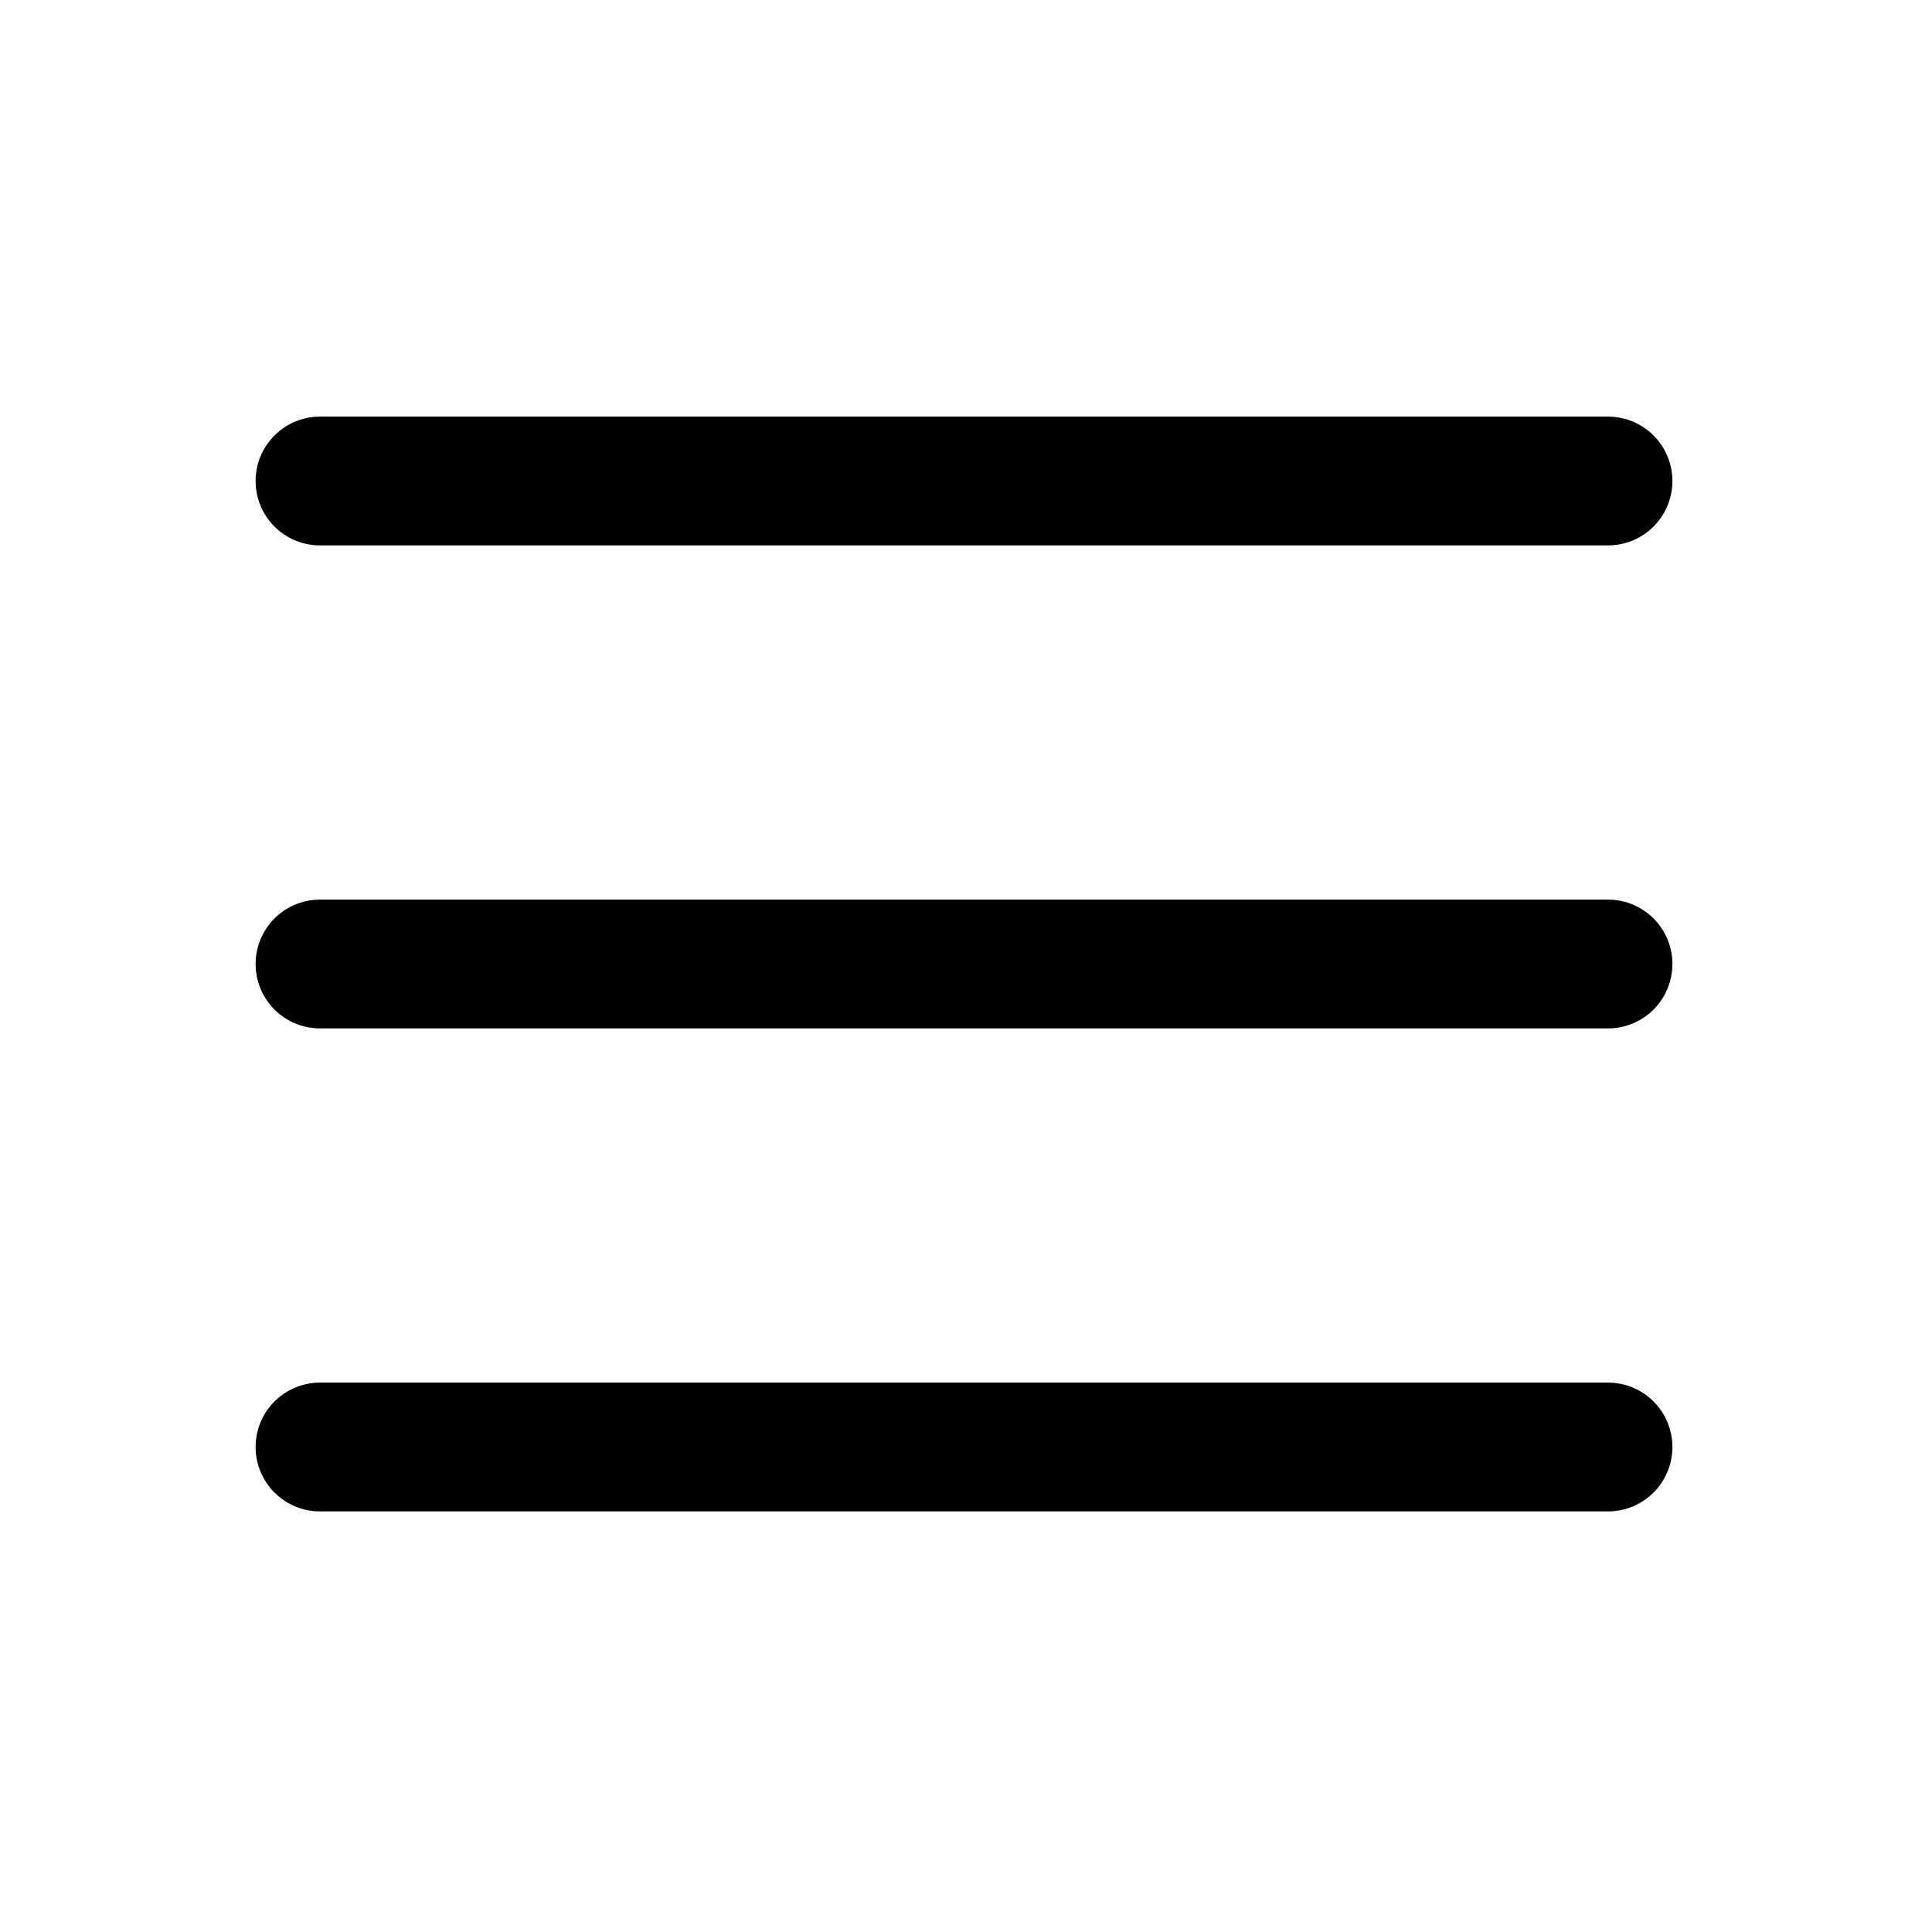
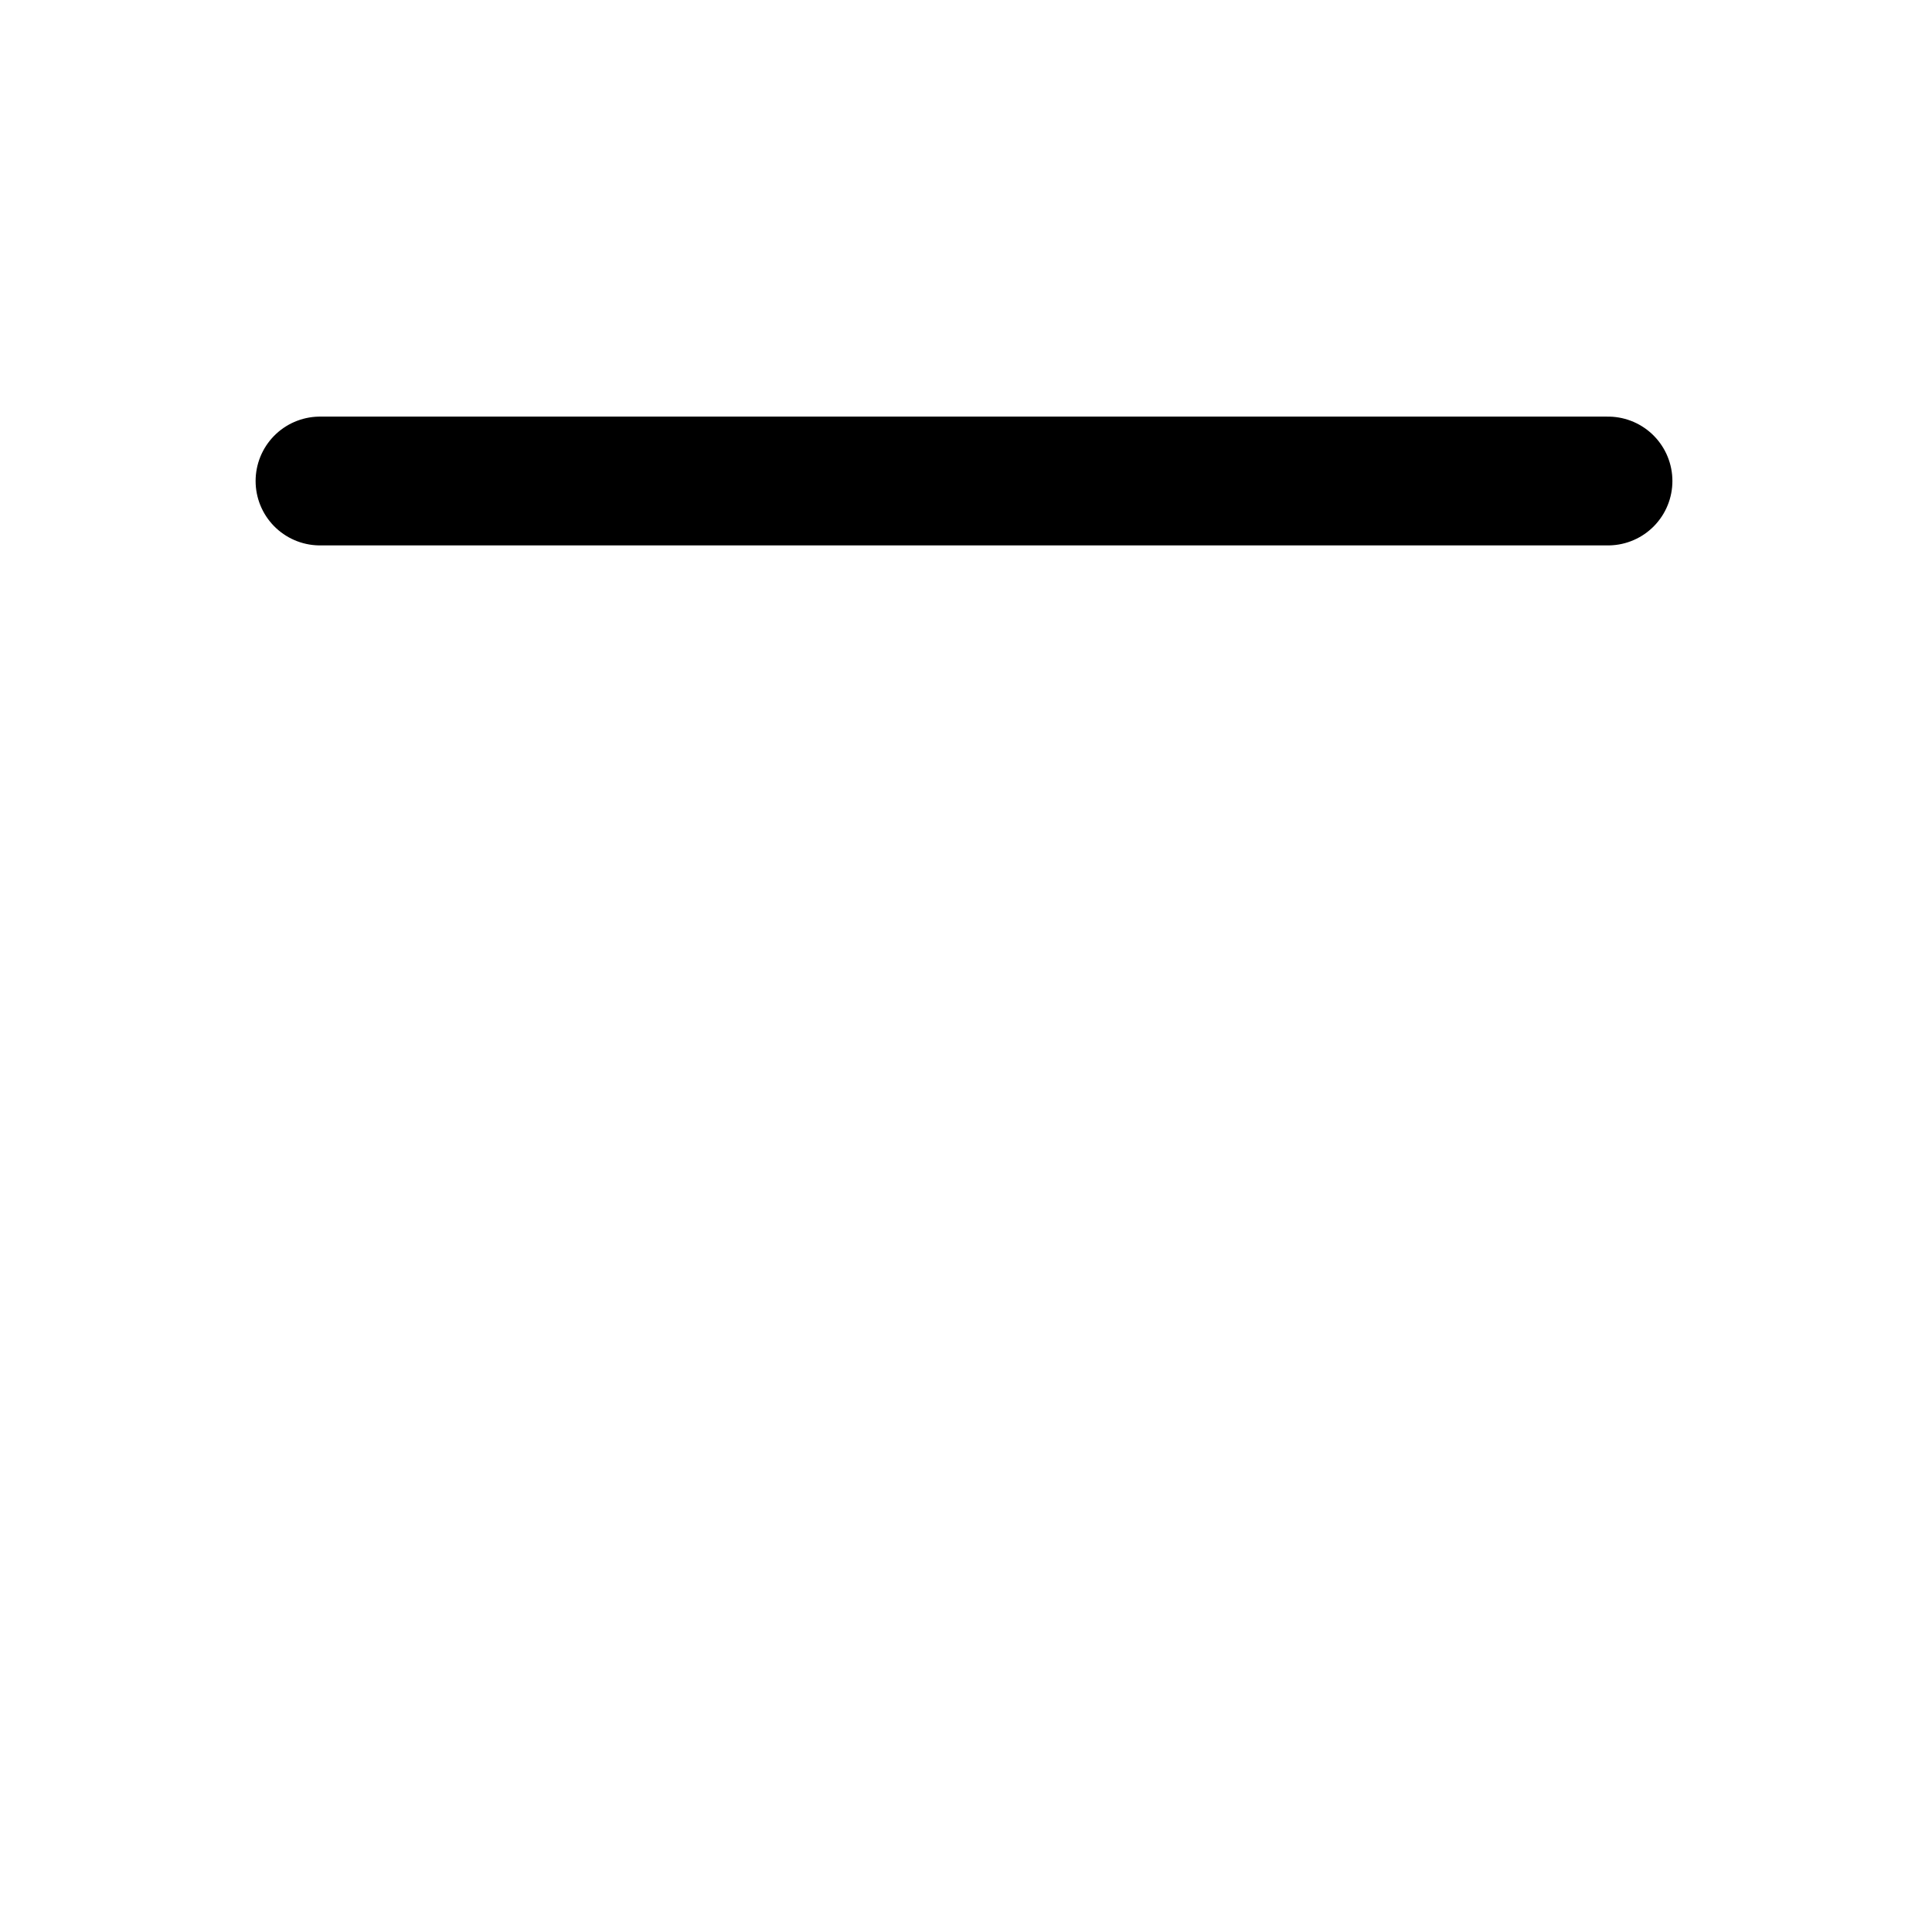
<svg xmlns="http://www.w3.org/2000/svg" width="30" height="30" viewBox="0 0 30 30" fill="none">
  <path d="M4.969 7.469H24.969" stroke="black" stroke-width="2" stroke-linecap="round" stroke-linejoin="round" />
-   <path d="M4.969 14.969H24.969" stroke="black" stroke-width="2" stroke-linecap="round" stroke-linejoin="round" />
-   <path d="M4.969 22.469H24.969" stroke="black" stroke-width="2" stroke-linecap="round" stroke-linejoin="round" />
</svg>